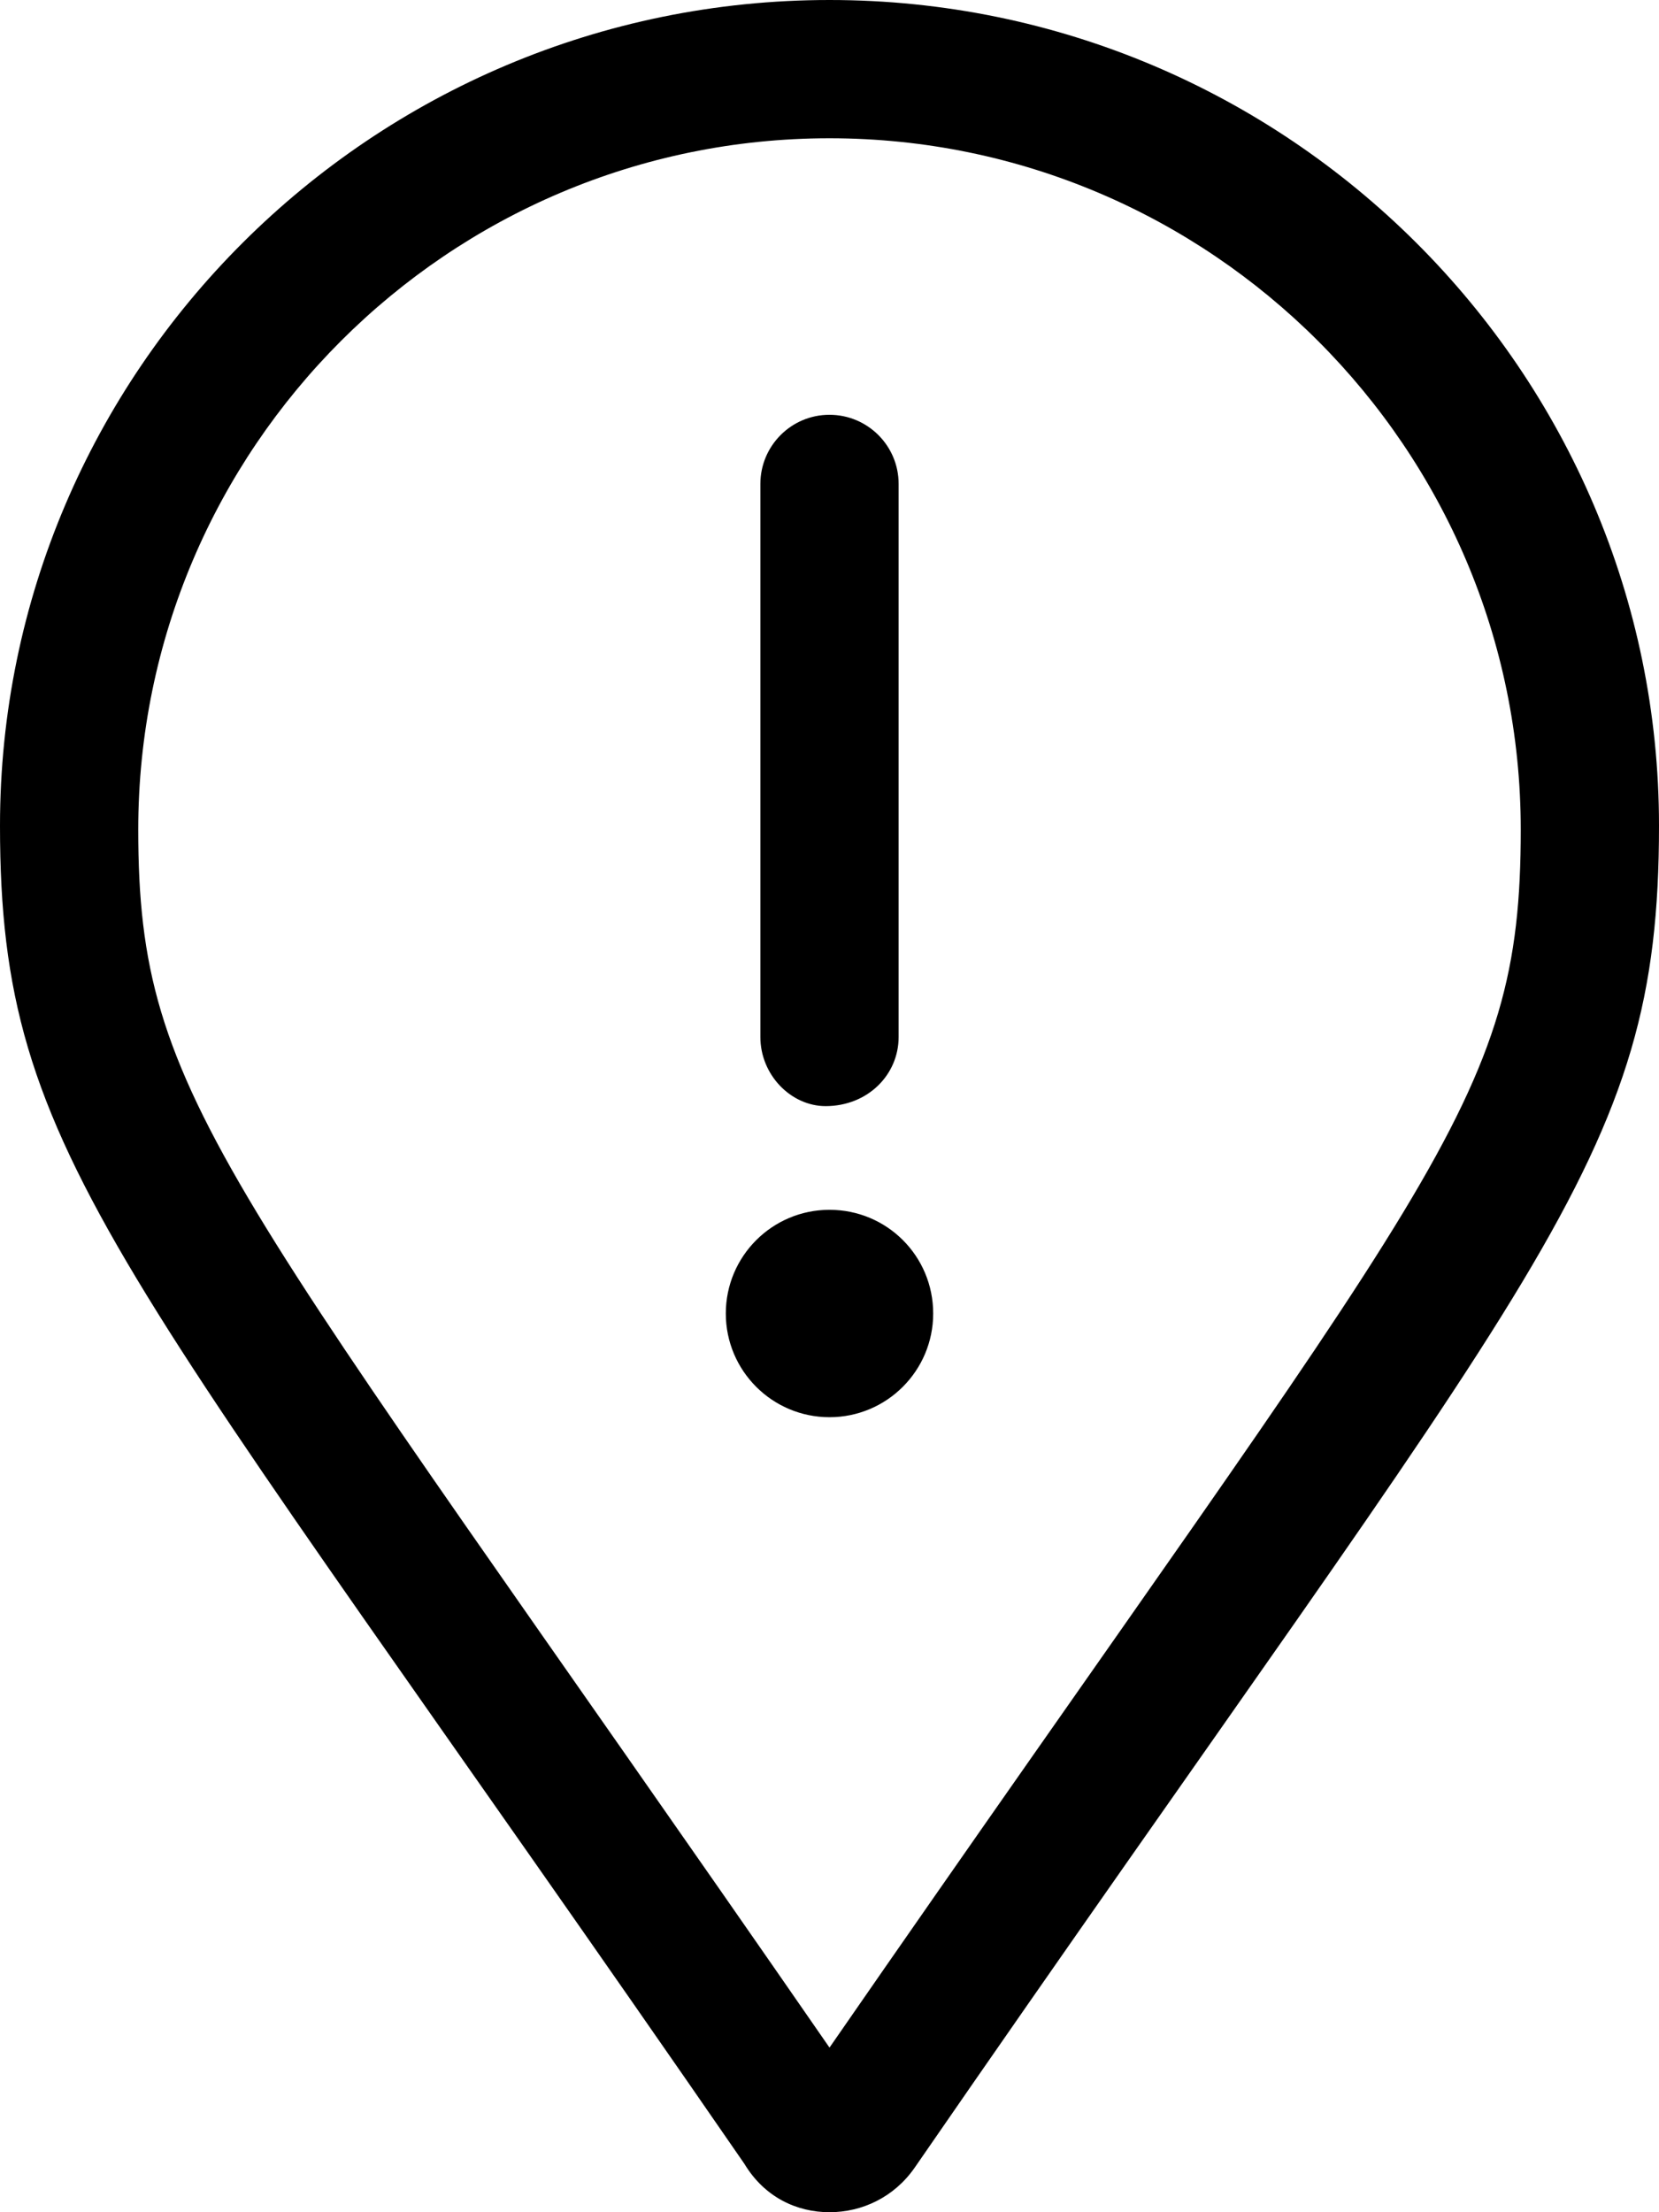
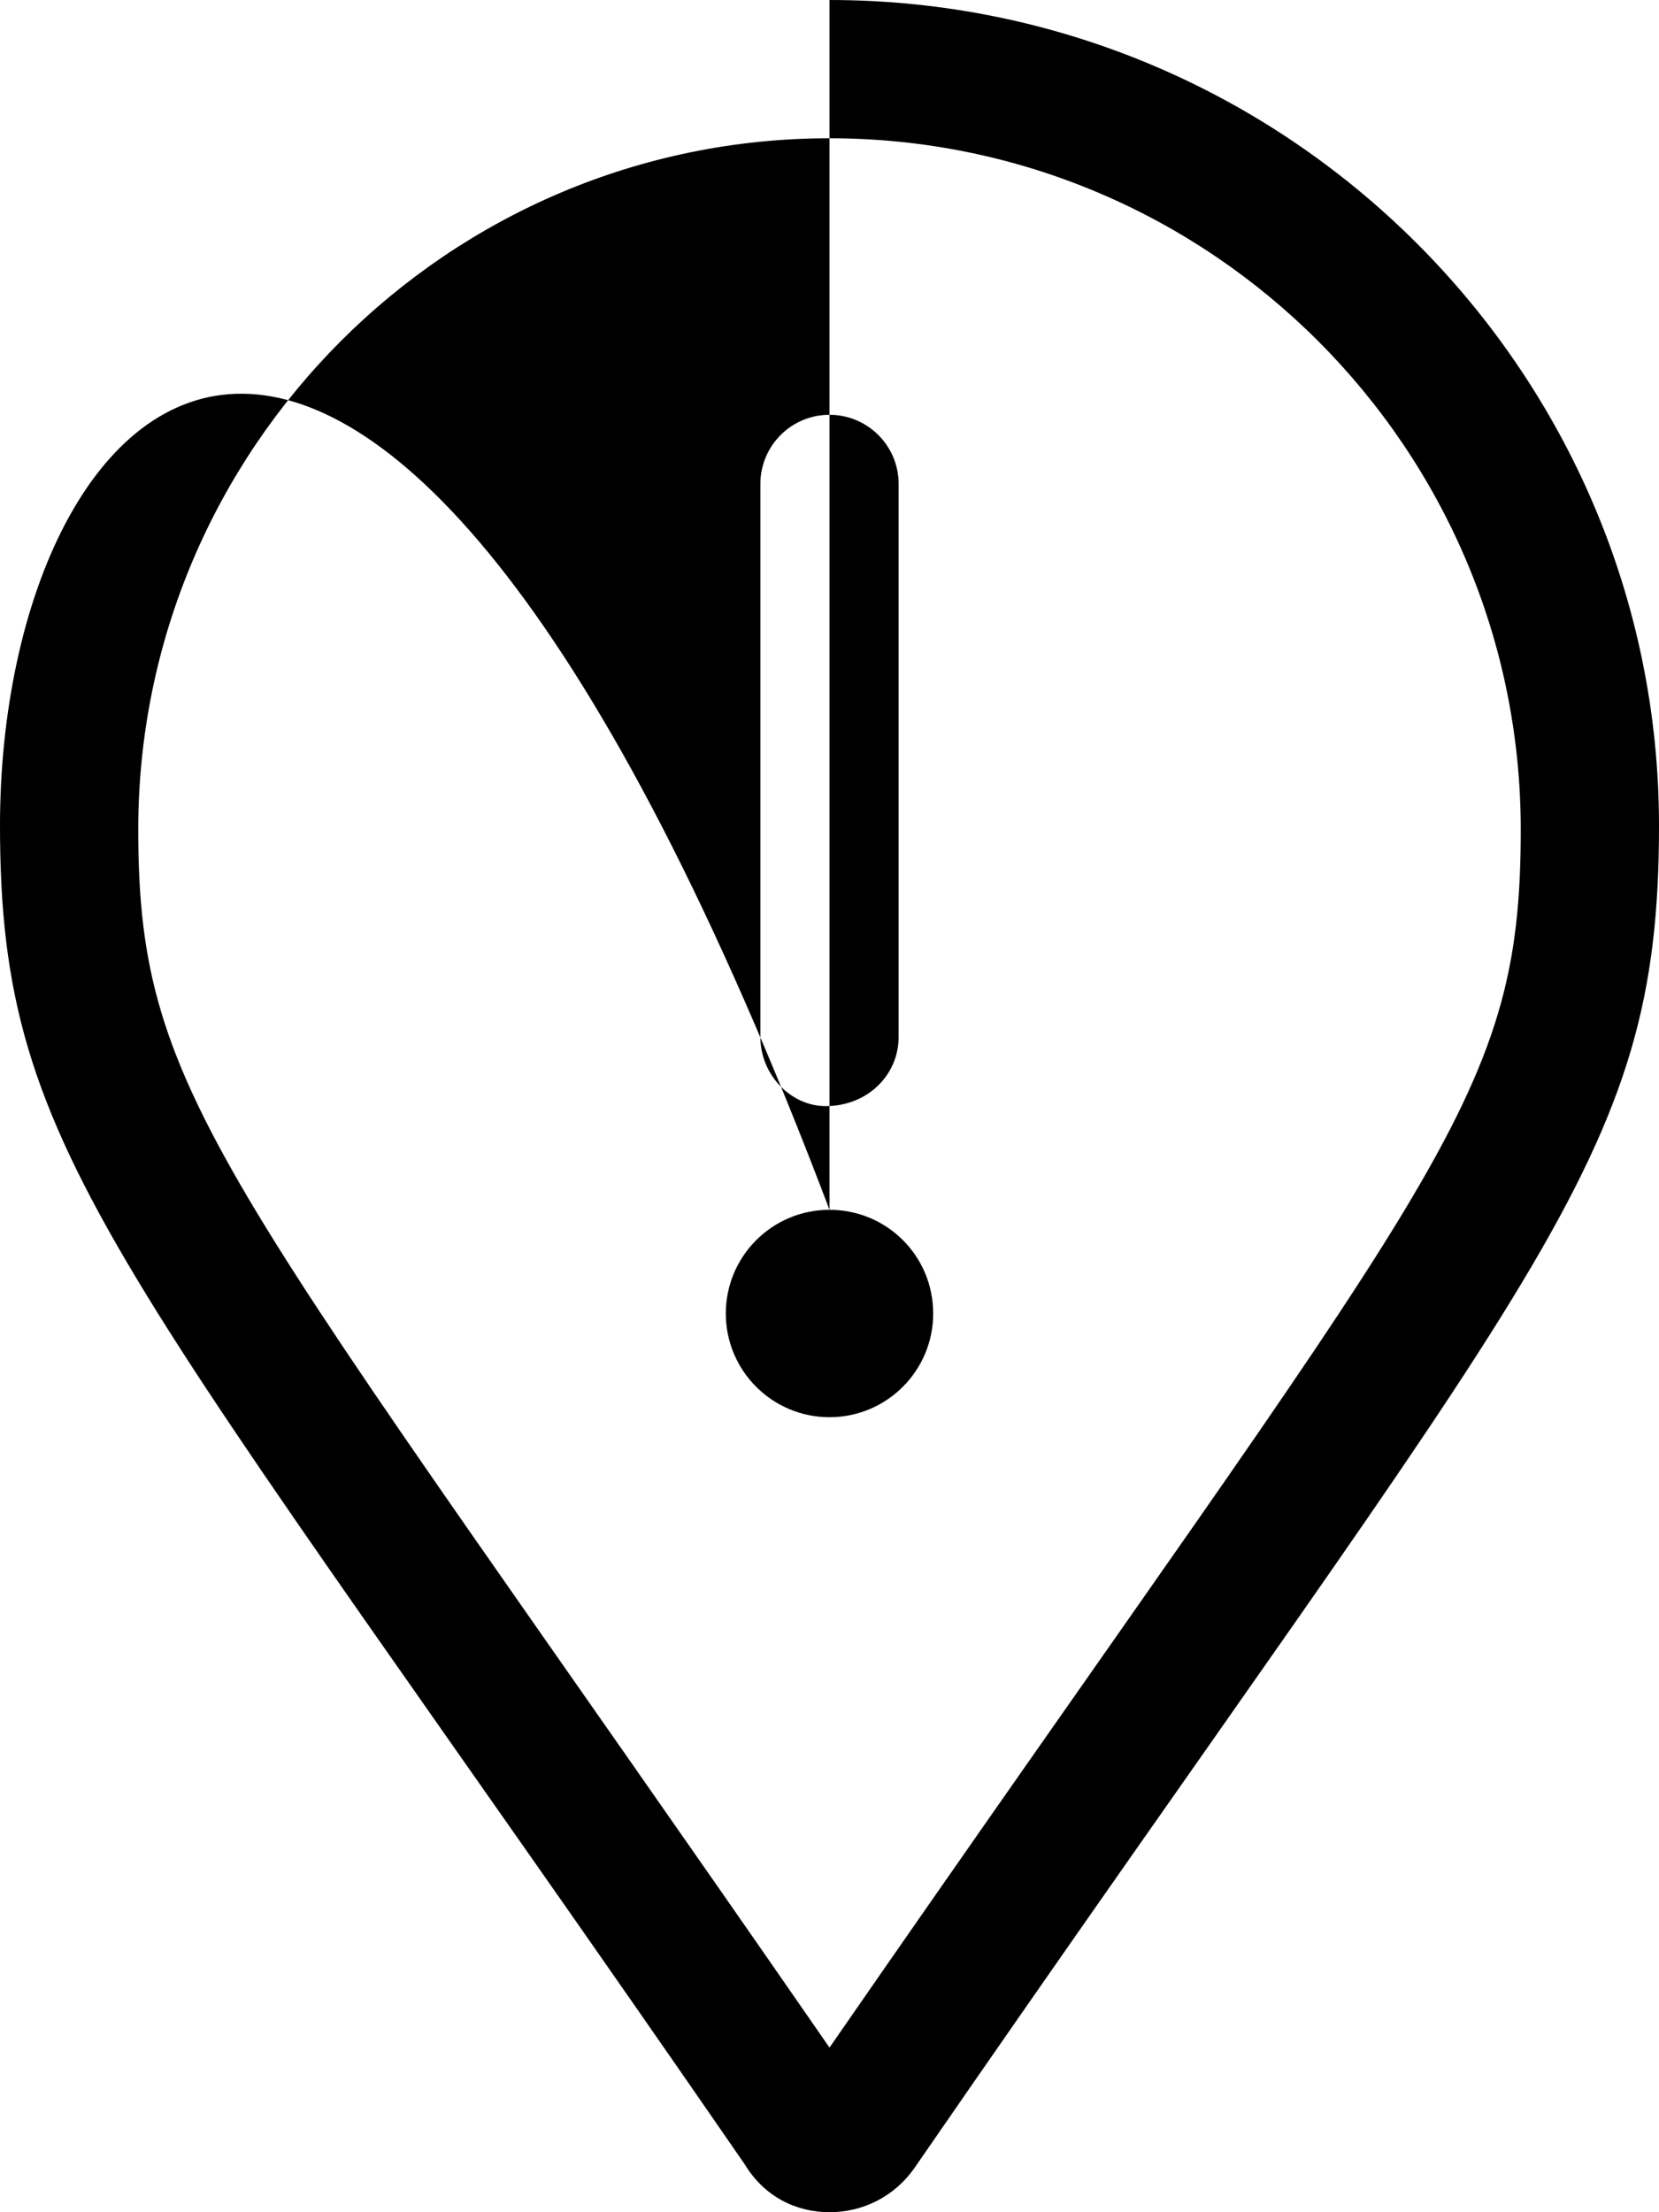
<svg xmlns="http://www.w3.org/2000/svg" viewBox="0 0 384 512">
-   <path d="M191.1 256C200.8 256 208 248.8 208 240v-128c0-8.844-7.177-16-16.02-16S176 103.2 176 112v128C176 248.8 183.1 256 191.1 256zM192 280c-13.25 0-24 10.74-24 24c0 13.25 10.75 24 24 24s24-10.75 24-24C216 290.7 205.3 280 192 280zM192 0C85.97 0 0 85.96 0 191.1c0 77.41 26.97 99.04 172.3 309.7C177 508.6 184.5 512 192 512s14.95-3.441 19.72-10.32C357 291 384 269.4 384 191.1C384 85.96 298 0 192 0zM192 473.9C51.93 271.4 32 255.1 32 192c0-88.22 71.78-160 160-160s160 71.78 160 160C352 255.9 332.6 270.7 192 473.9z" />
+   <path d="M191.1 256C200.8 256 208 248.8 208 240v-128c0-8.844-7.177-16-16.02-16S176 103.2 176 112v128C176 248.8 183.1 256 191.1 256zM192 280c-13.25 0-24 10.74-24 24c0 13.25 10.75 24 24 24s24-10.75 24-24C216 290.7 205.3 280 192 280zC85.97 0 0 85.96 0 191.1c0 77.41 26.97 99.04 172.3 309.7C177 508.6 184.5 512 192 512s14.95-3.441 19.72-10.32C357 291 384 269.4 384 191.1C384 85.96 298 0 192 0zM192 473.9C51.93 271.4 32 255.1 32 192c0-88.22 71.78-160 160-160s160 71.78 160 160C352 255.9 332.6 270.7 192 473.9z" />
</svg>